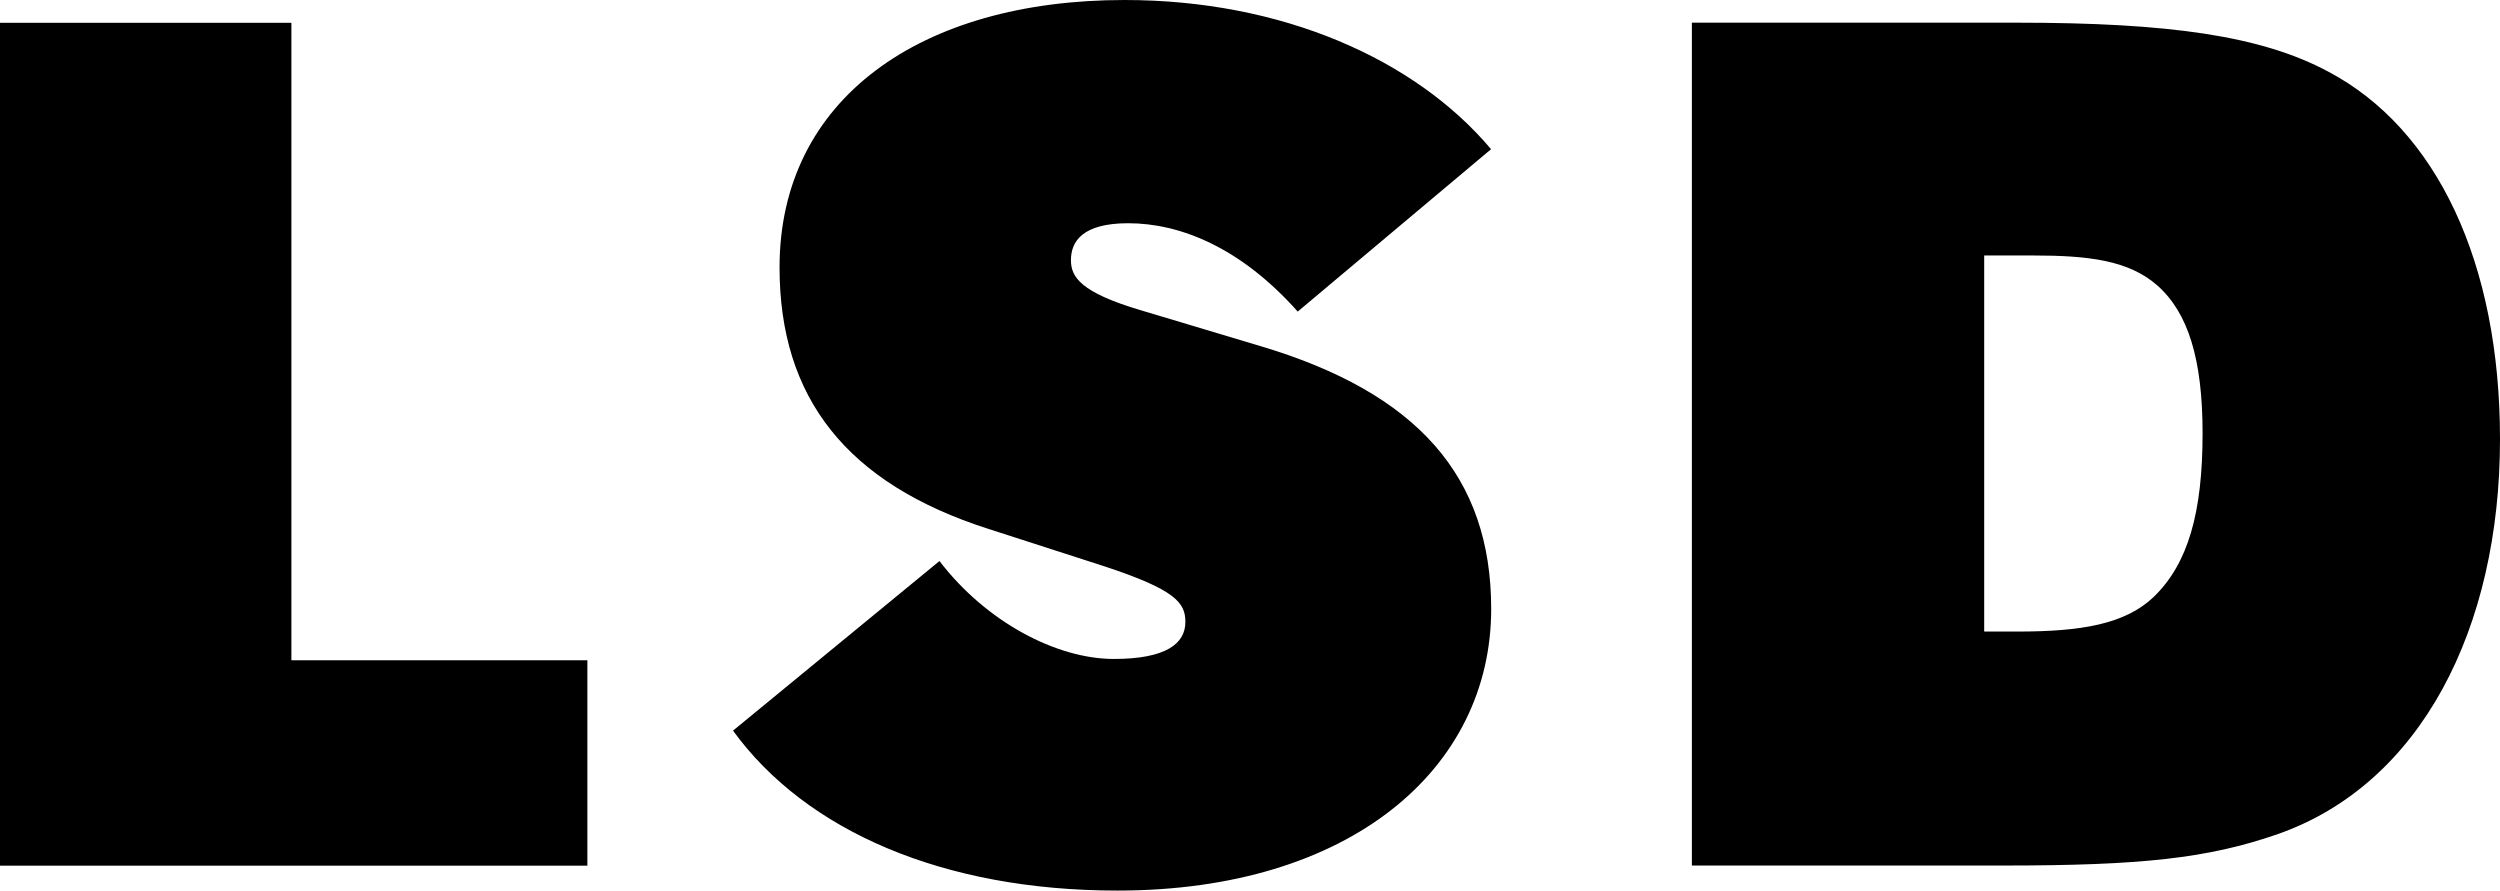
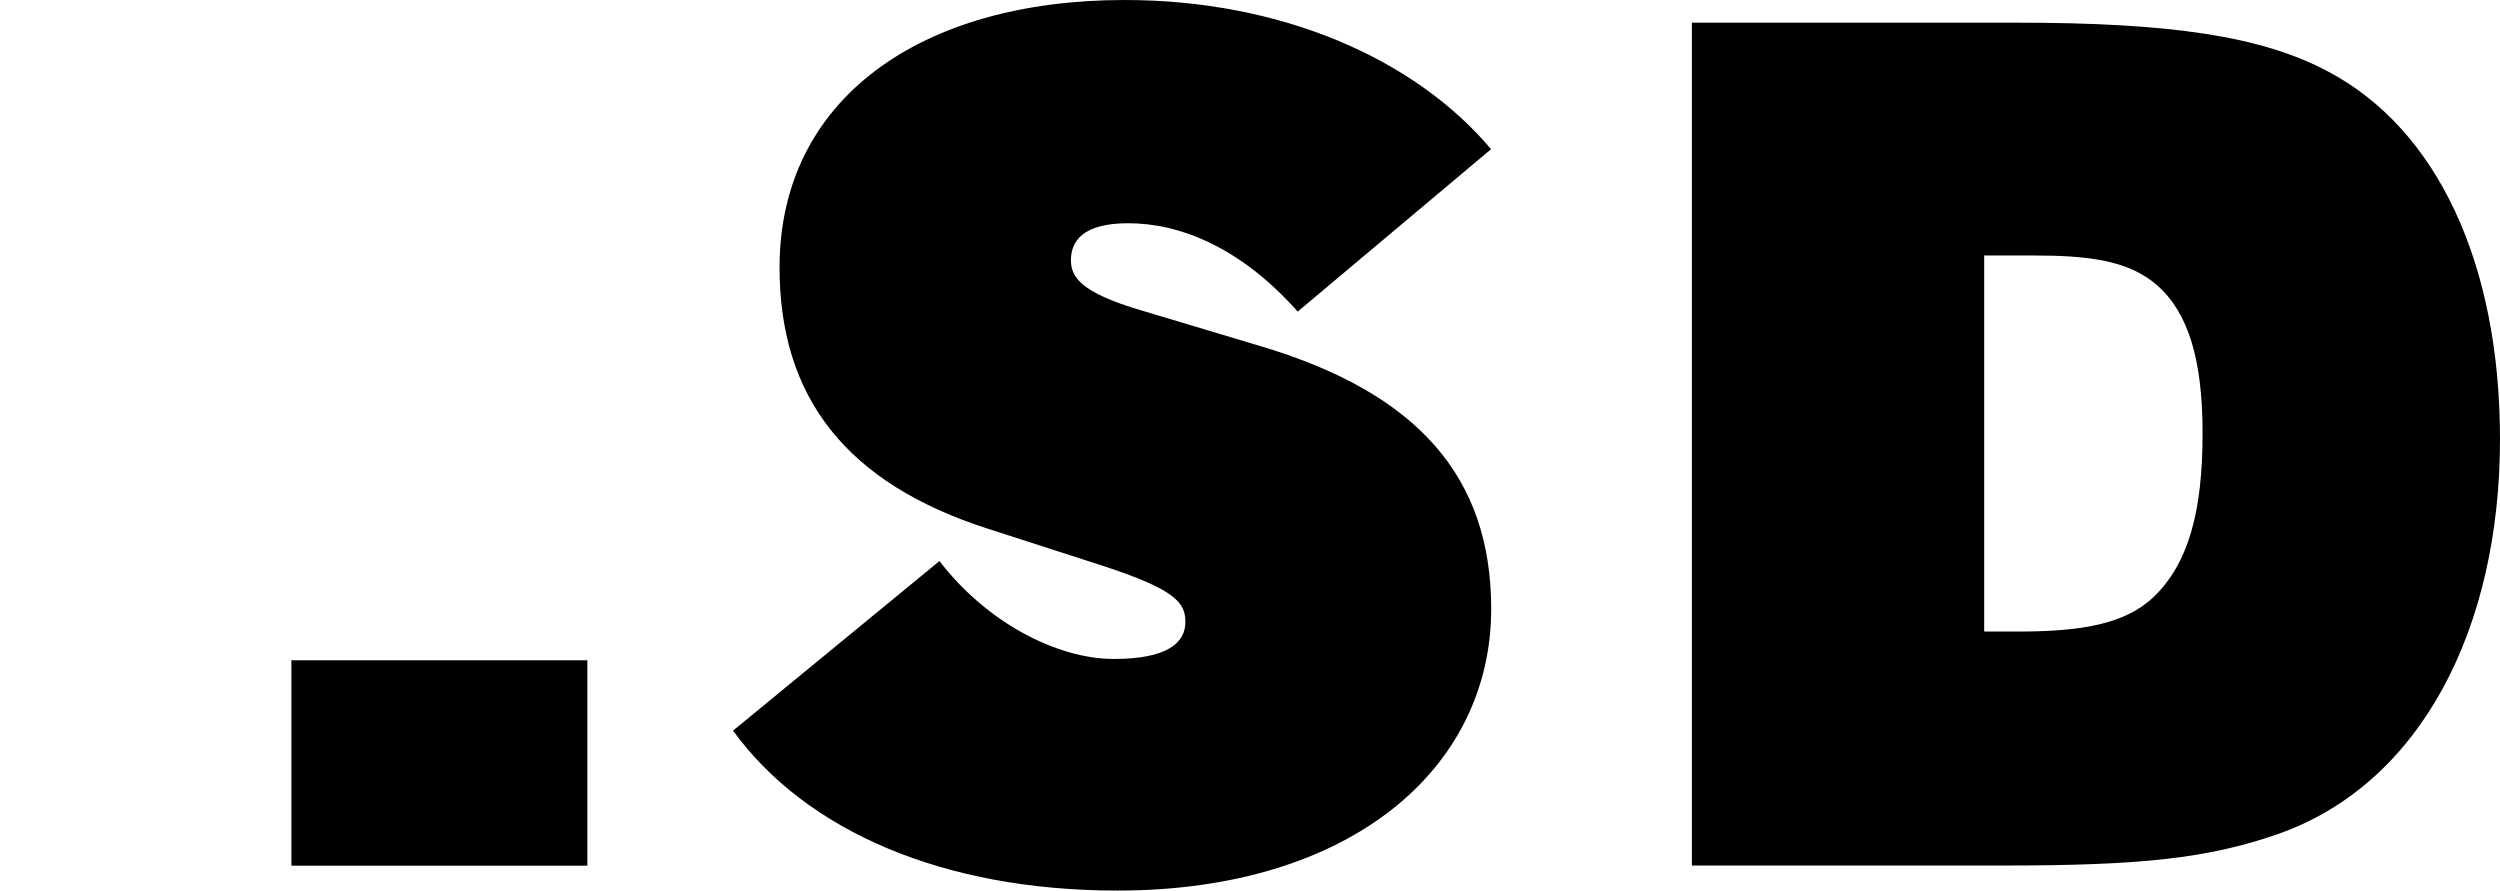
<svg xmlns="http://www.w3.org/2000/svg" id="LSD_Logotype" name="LSD Logotype" viewBox="0 0 190.72 67.94">
-   <path d="M192.55,86.95V58.26h3.73c4.19,0,7.29.36,9.47,2.28,2.37,2.09,3.46,5.65,3.46,11.29,0,6.01-1.09,9.93-3.73,12.48-2.19,2.09-5.56,2.64-10.38,2.64ZM170.24,104.8h23.77c10.56,0,15.57-.55,20.86-2.37,11.02-3.82,17.03-15.76,17.03-30.15,0-13.48-4.83-23.68-13.11-28.05-5.1-2.73-12.11-3.73-23.77-3.73H170.25v64.3ZM97.1,94.51c5.56,7.65,16.03,12.2,29.33,12.2,17.76,0,28.51-9.29,28.51-21.49,0-10.11-5.65-16.48-17.58-20.04l-9.11-2.73c-4.64-1.37-5.37-2.55-5.37-3.83,0-1.46.91-2.82,4.37-2.82,3.92,0,8.56,1.82,12.93,6.74l14.75-12.39c-5.83-6.92-16.03-11.38-27.96-11.38-15.57,0-26.32,7.56-26.32,20.4,0,9.93,5.1,16.48,15.94,19.95l8.74,2.82c5.56,1.82,6.28,2.82,6.28,4.28,0,1.64-1.46,2.82-5.46,2.82-4.37,0-9.74-2.82-13.3-7.47ZM85.99,104.8V89.14H63.41V40.51H41.18v64.3H85.99Z" transform="translate(-41.18 -38.77)" />
+   <path d="M192.55,86.95V58.26h3.73c4.19,0,7.29.36,9.47,2.28,2.37,2.09,3.46,5.65,3.46,11.29,0,6.01-1.09,9.93-3.73,12.48-2.19,2.09-5.56,2.64-10.38,2.64ZM170.24,104.8h23.77c10.56,0,15.57-.55,20.86-2.37,11.02-3.82,17.03-15.76,17.03-30.15,0-13.48-4.83-23.68-13.11-28.05-5.1-2.73-12.11-3.73-23.77-3.73H170.25v64.3ZM97.1,94.51c5.56,7.65,16.03,12.2,29.33,12.2,17.76,0,28.51-9.29,28.51-21.49,0-10.11-5.65-16.48-17.58-20.04l-9.11-2.73c-4.64-1.37-5.37-2.55-5.37-3.83,0-1.46.91-2.82,4.37-2.82,3.92,0,8.56,1.82,12.93,6.74l14.75-12.39c-5.83-6.92-16.03-11.38-27.96-11.38-15.57,0-26.32,7.56-26.32,20.4,0,9.93,5.1,16.48,15.94,19.95l8.74,2.82c5.56,1.82,6.28,2.82,6.28,4.28,0,1.64-1.46,2.82-5.46,2.82-4.37,0-9.74-2.82-13.3-7.47ZM85.99,104.8V89.14H63.41V40.51v64.3H85.99Z" transform="translate(-41.18 -38.77)" />
</svg>